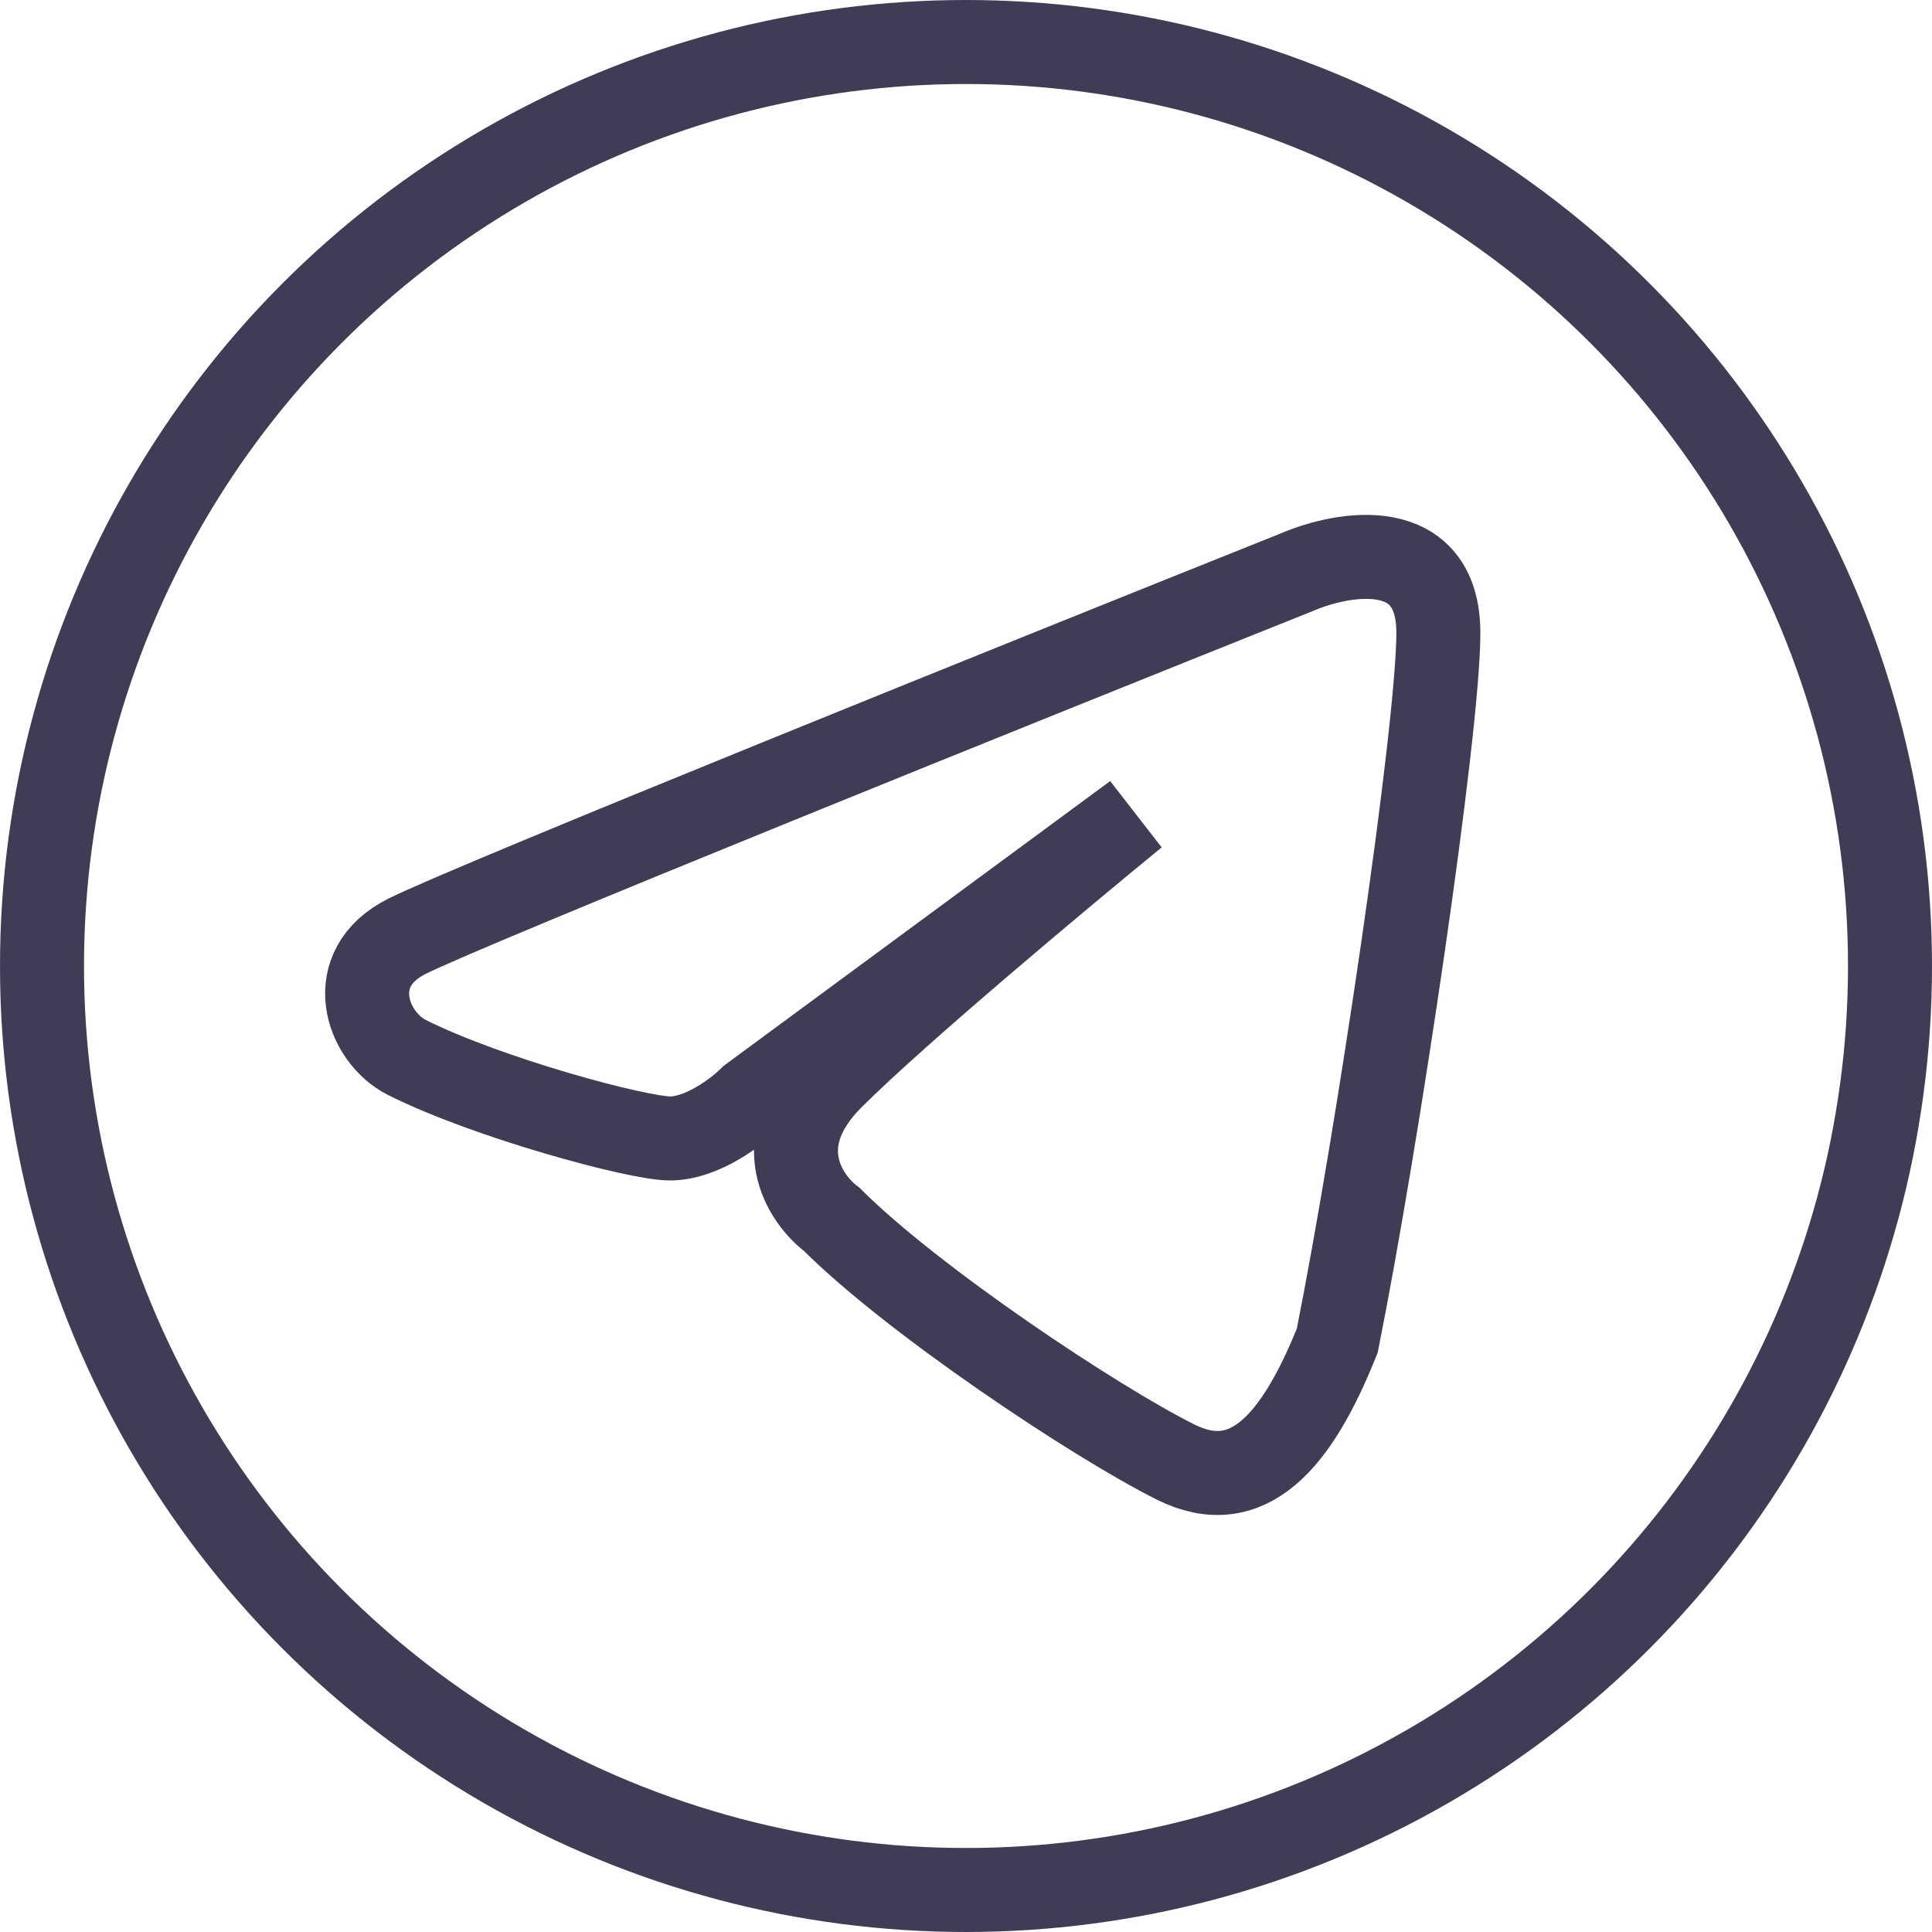
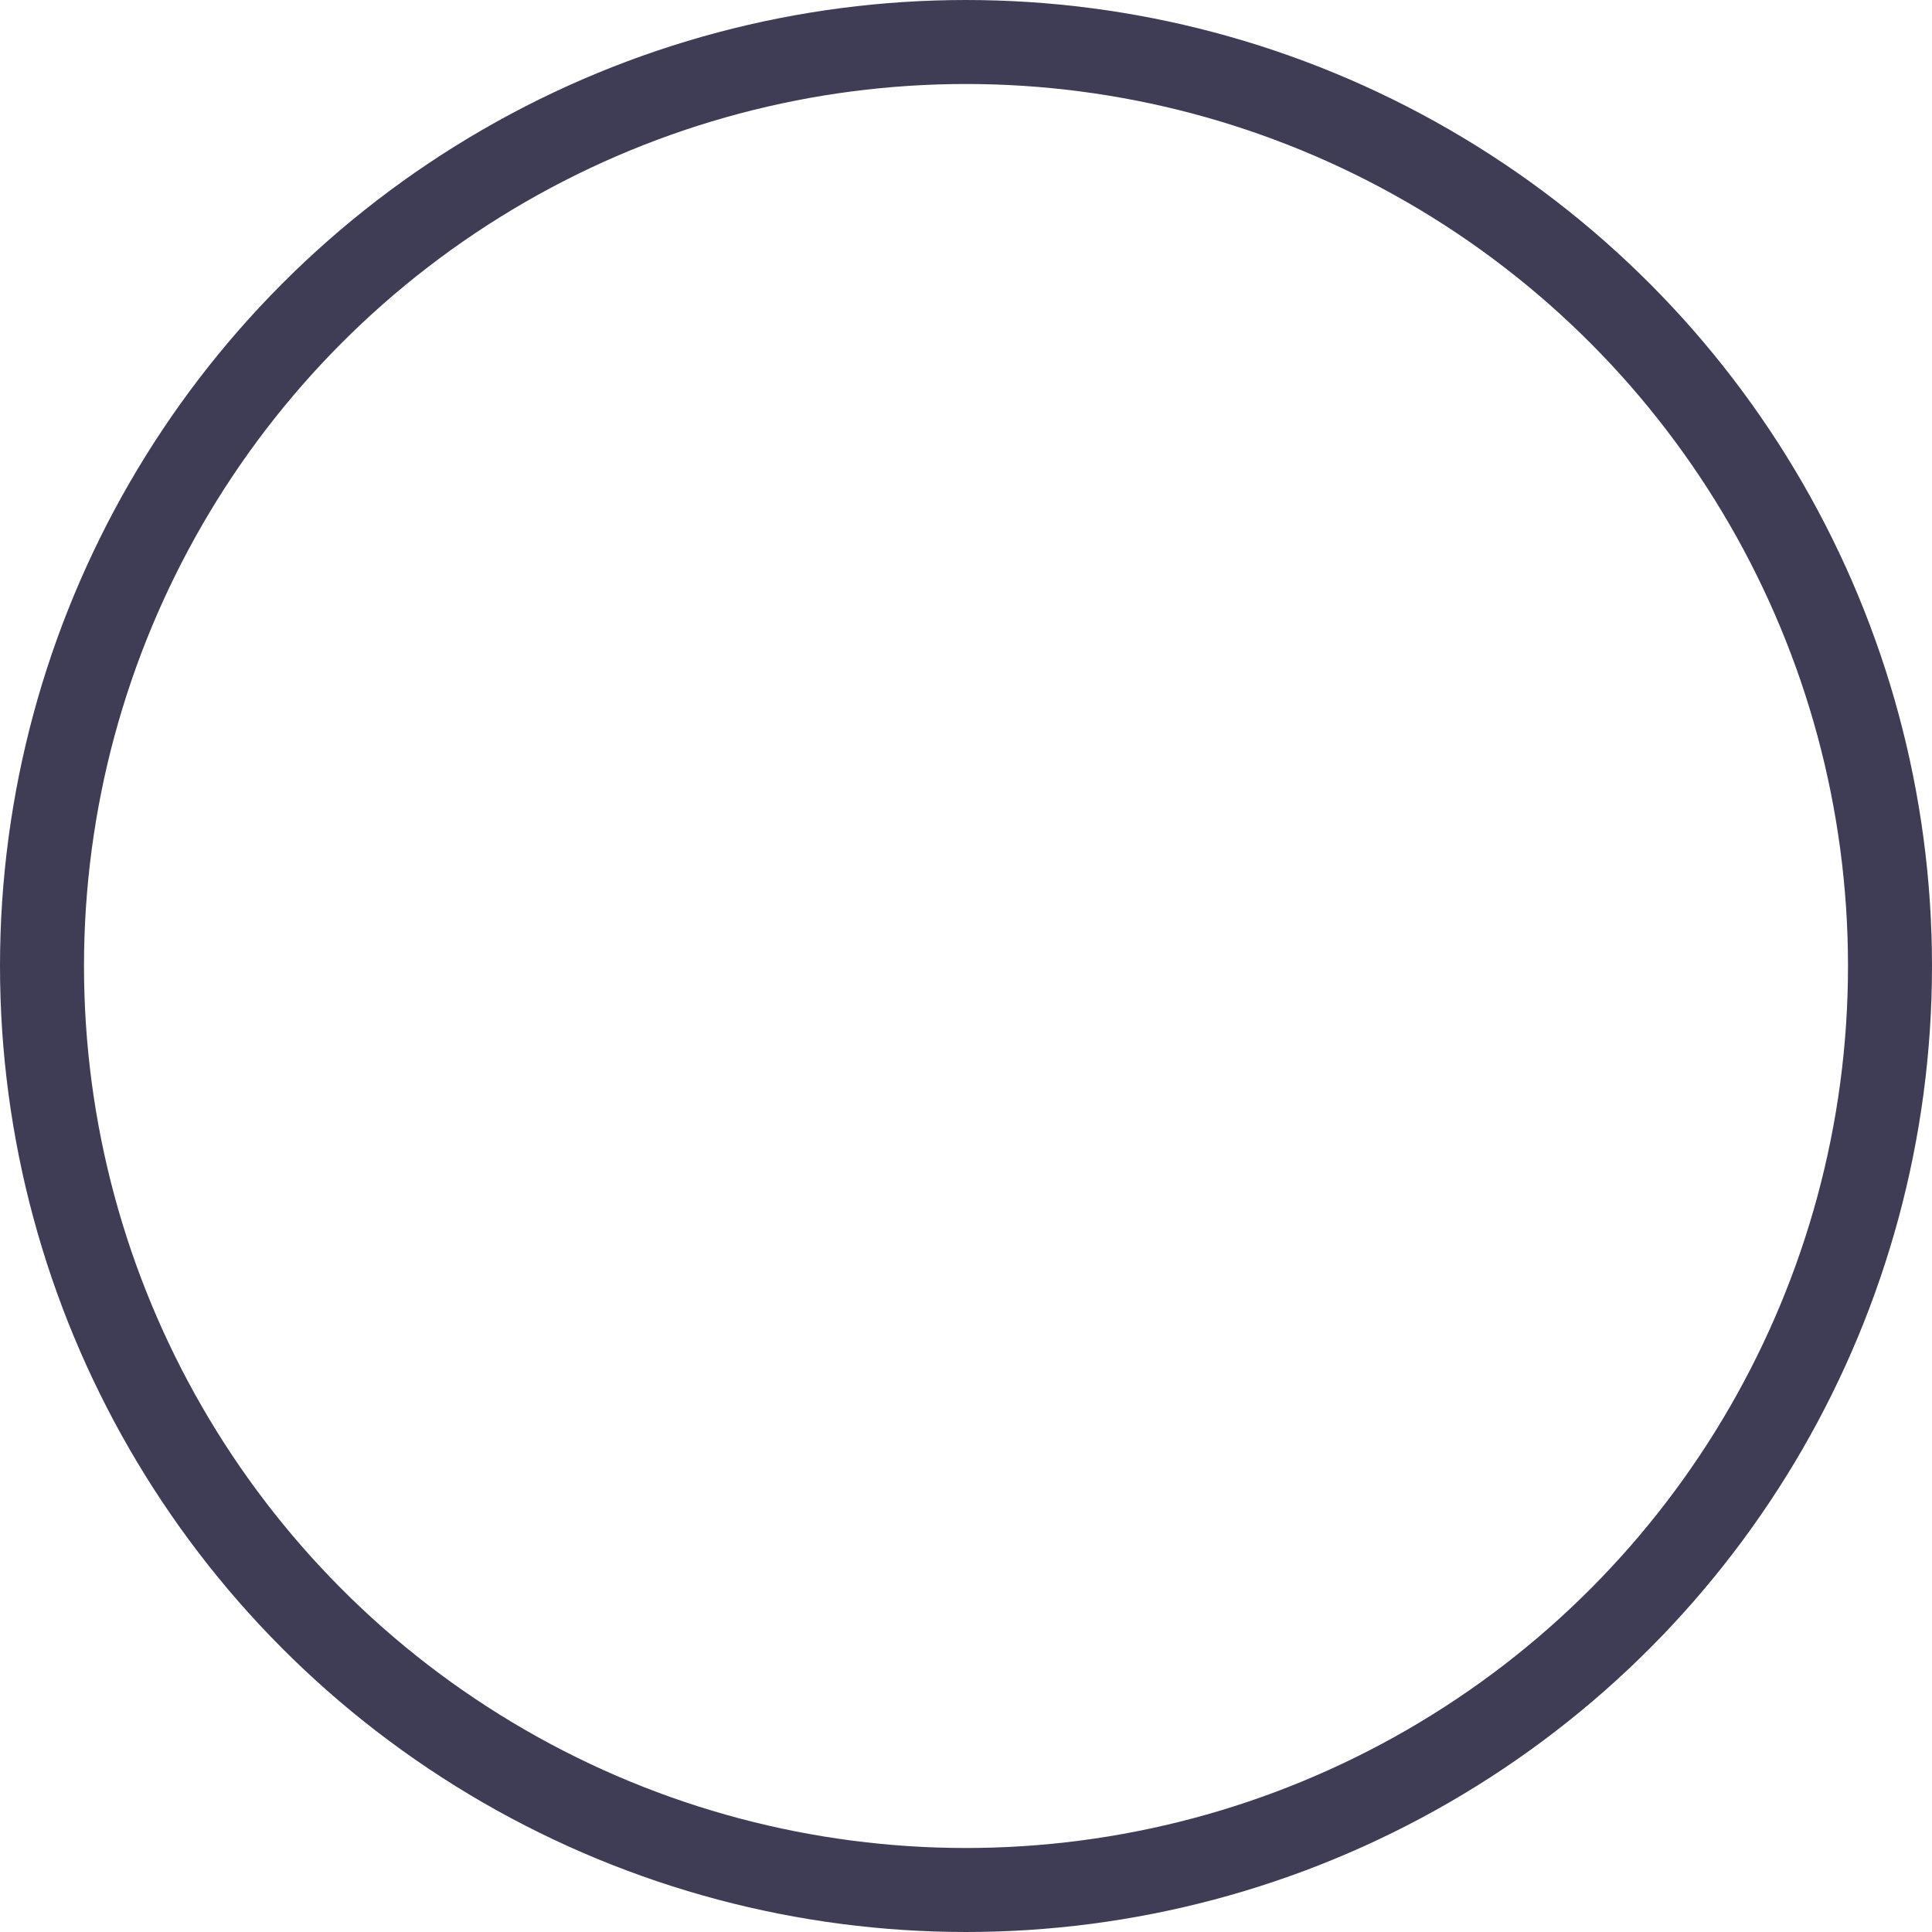
<svg xmlns="http://www.w3.org/2000/svg" width="69" height="69" viewBox="0 0 69 69" fill="none">
-   <path d="M26.816 39.214L40.539 29.103C37.89 31.269 32.015 36.18 29.703 38.492C27.392 40.803 28.741 42.825 29.703 43.547C32.592 46.436 39.092 50.769 41.981 52.214C44.565 53.506 46.315 51.492 47.759 47.88C49.203 40.659 51.37 26.07 51.37 22.603C51.37 19.137 48 19.714 46.315 20.436C36.685 24.288 16.849 32.281 14.538 33.437C12.227 34.592 13.093 37.047 14.538 37.77C17.424 39.214 22.771 40.659 23.927 40.659C25.082 40.659 26.334 39.696 26.816 39.214Z" stroke="#3F3D56" stroke-width="3" />
  <circle cx="34.5" cy="34.5" r="33" stroke="#3F3D56" stroke-width="3" />
</svg>